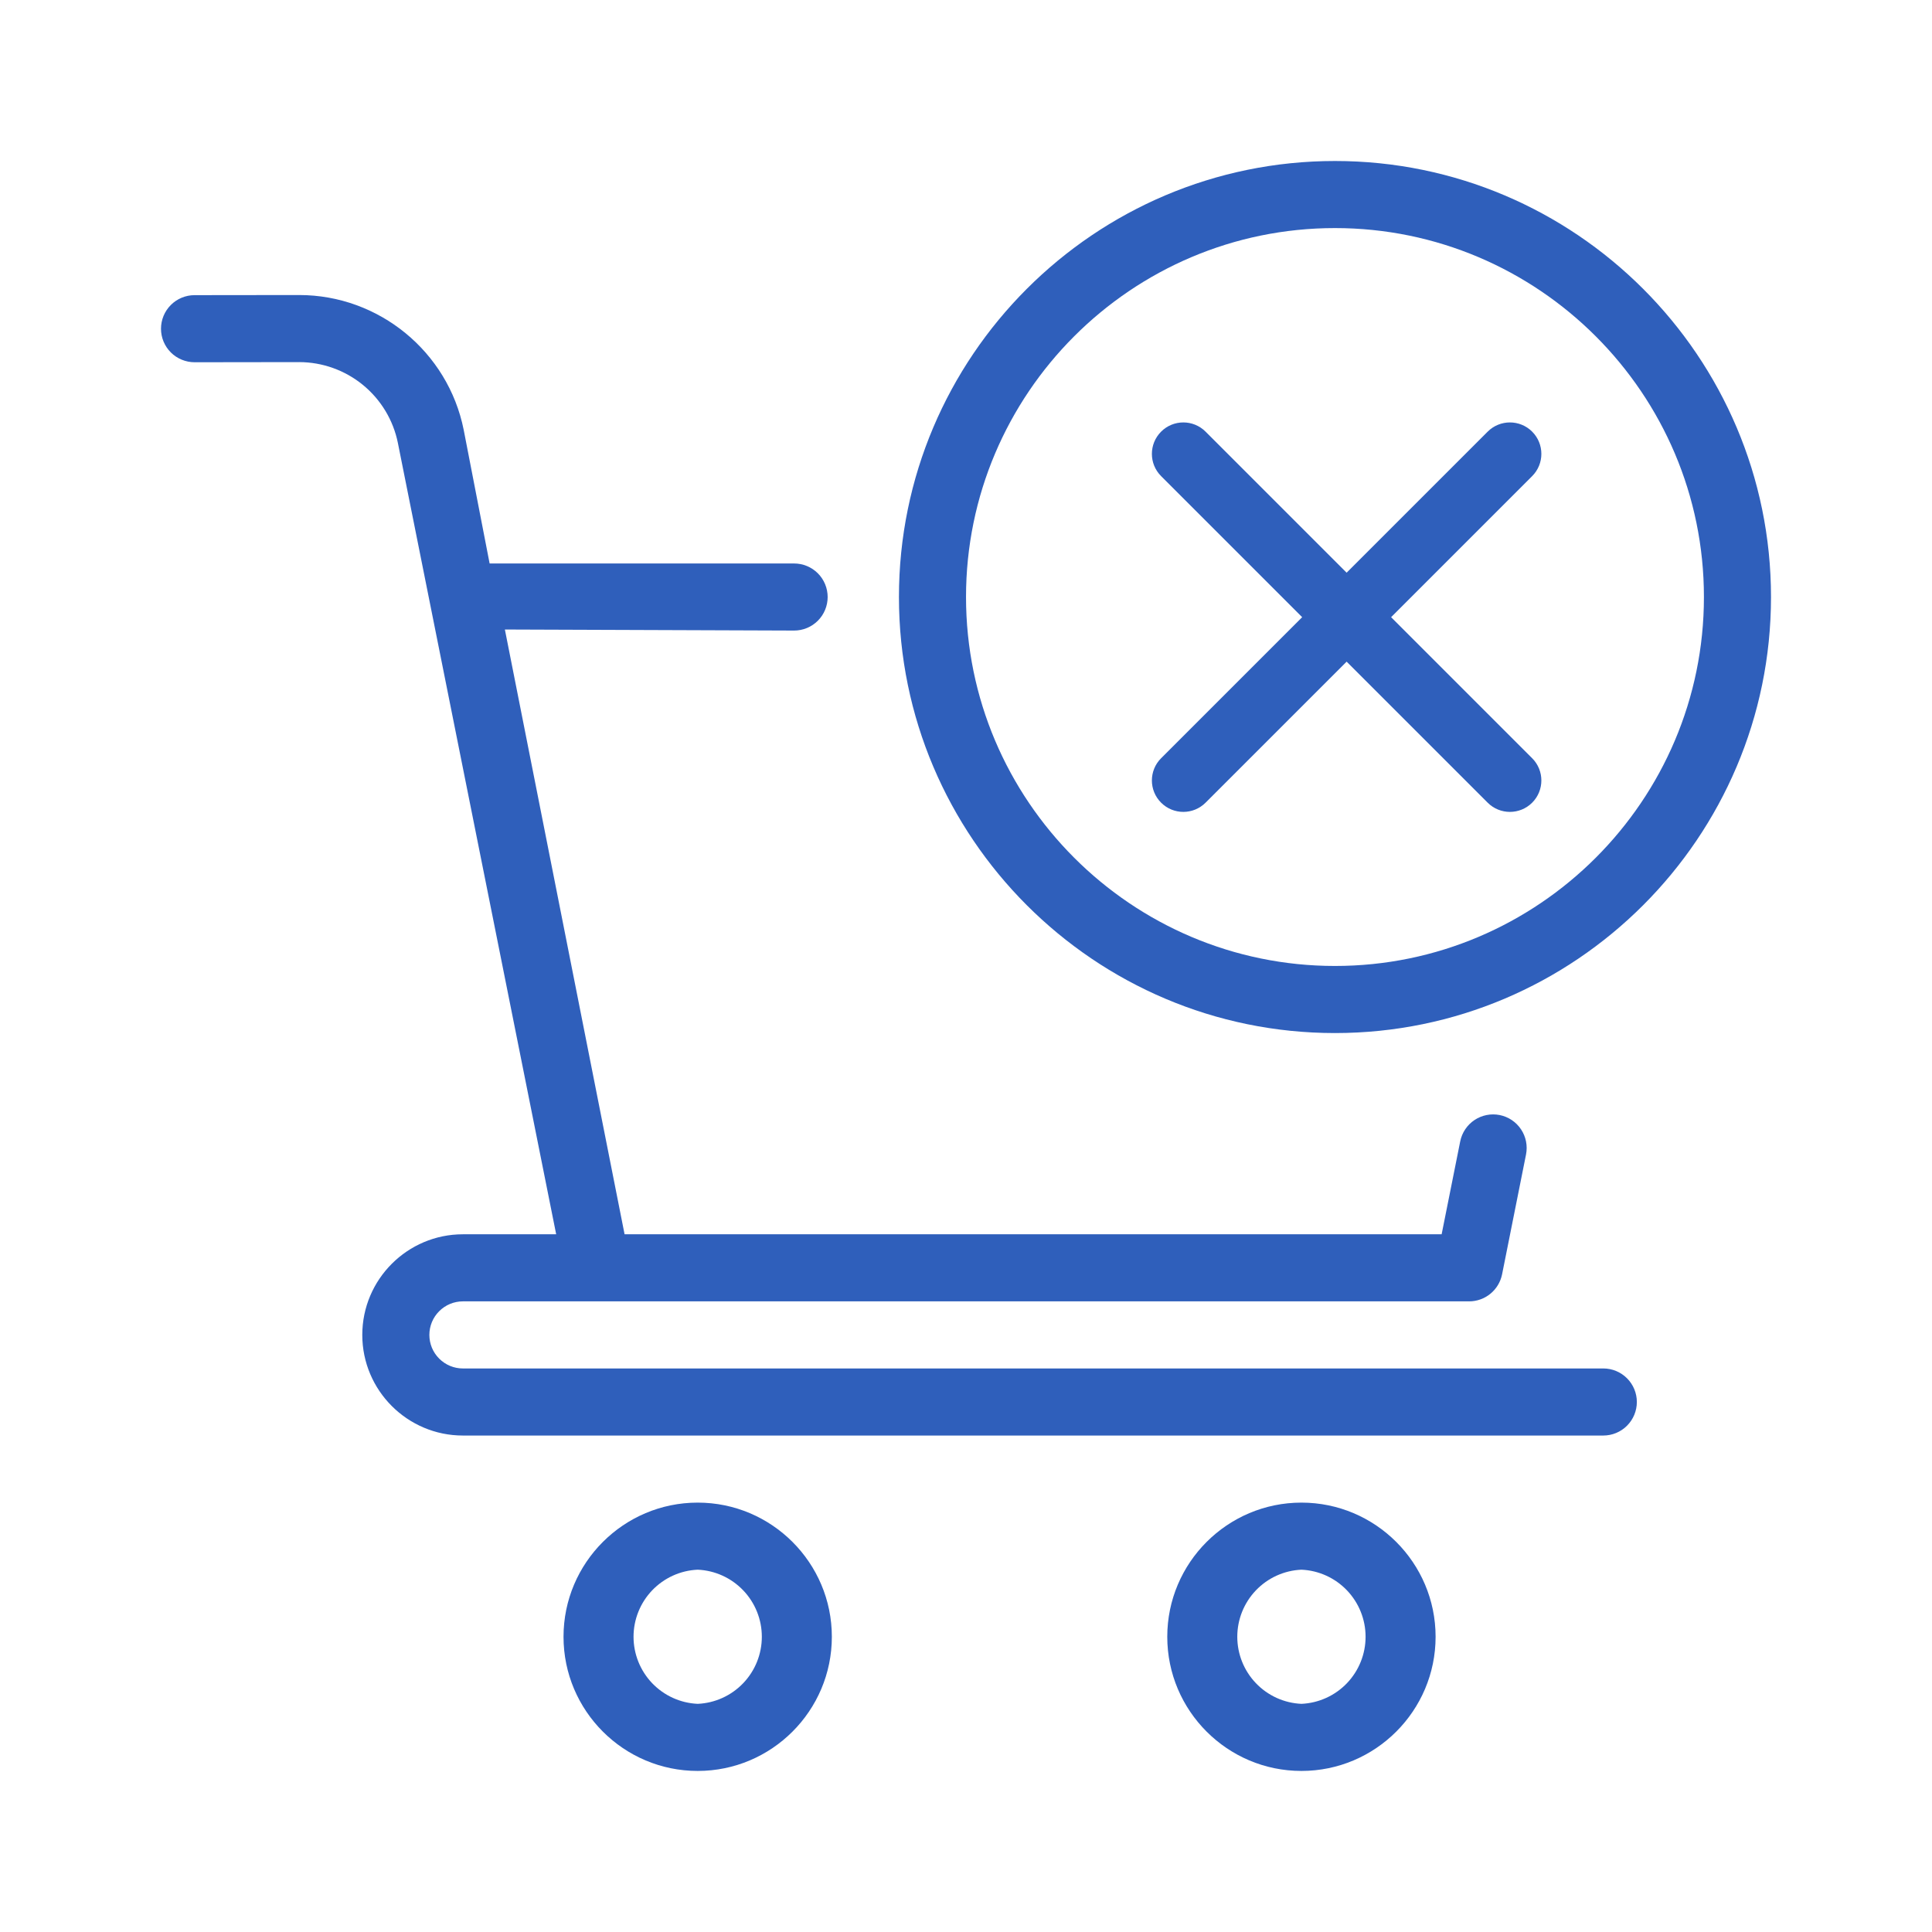
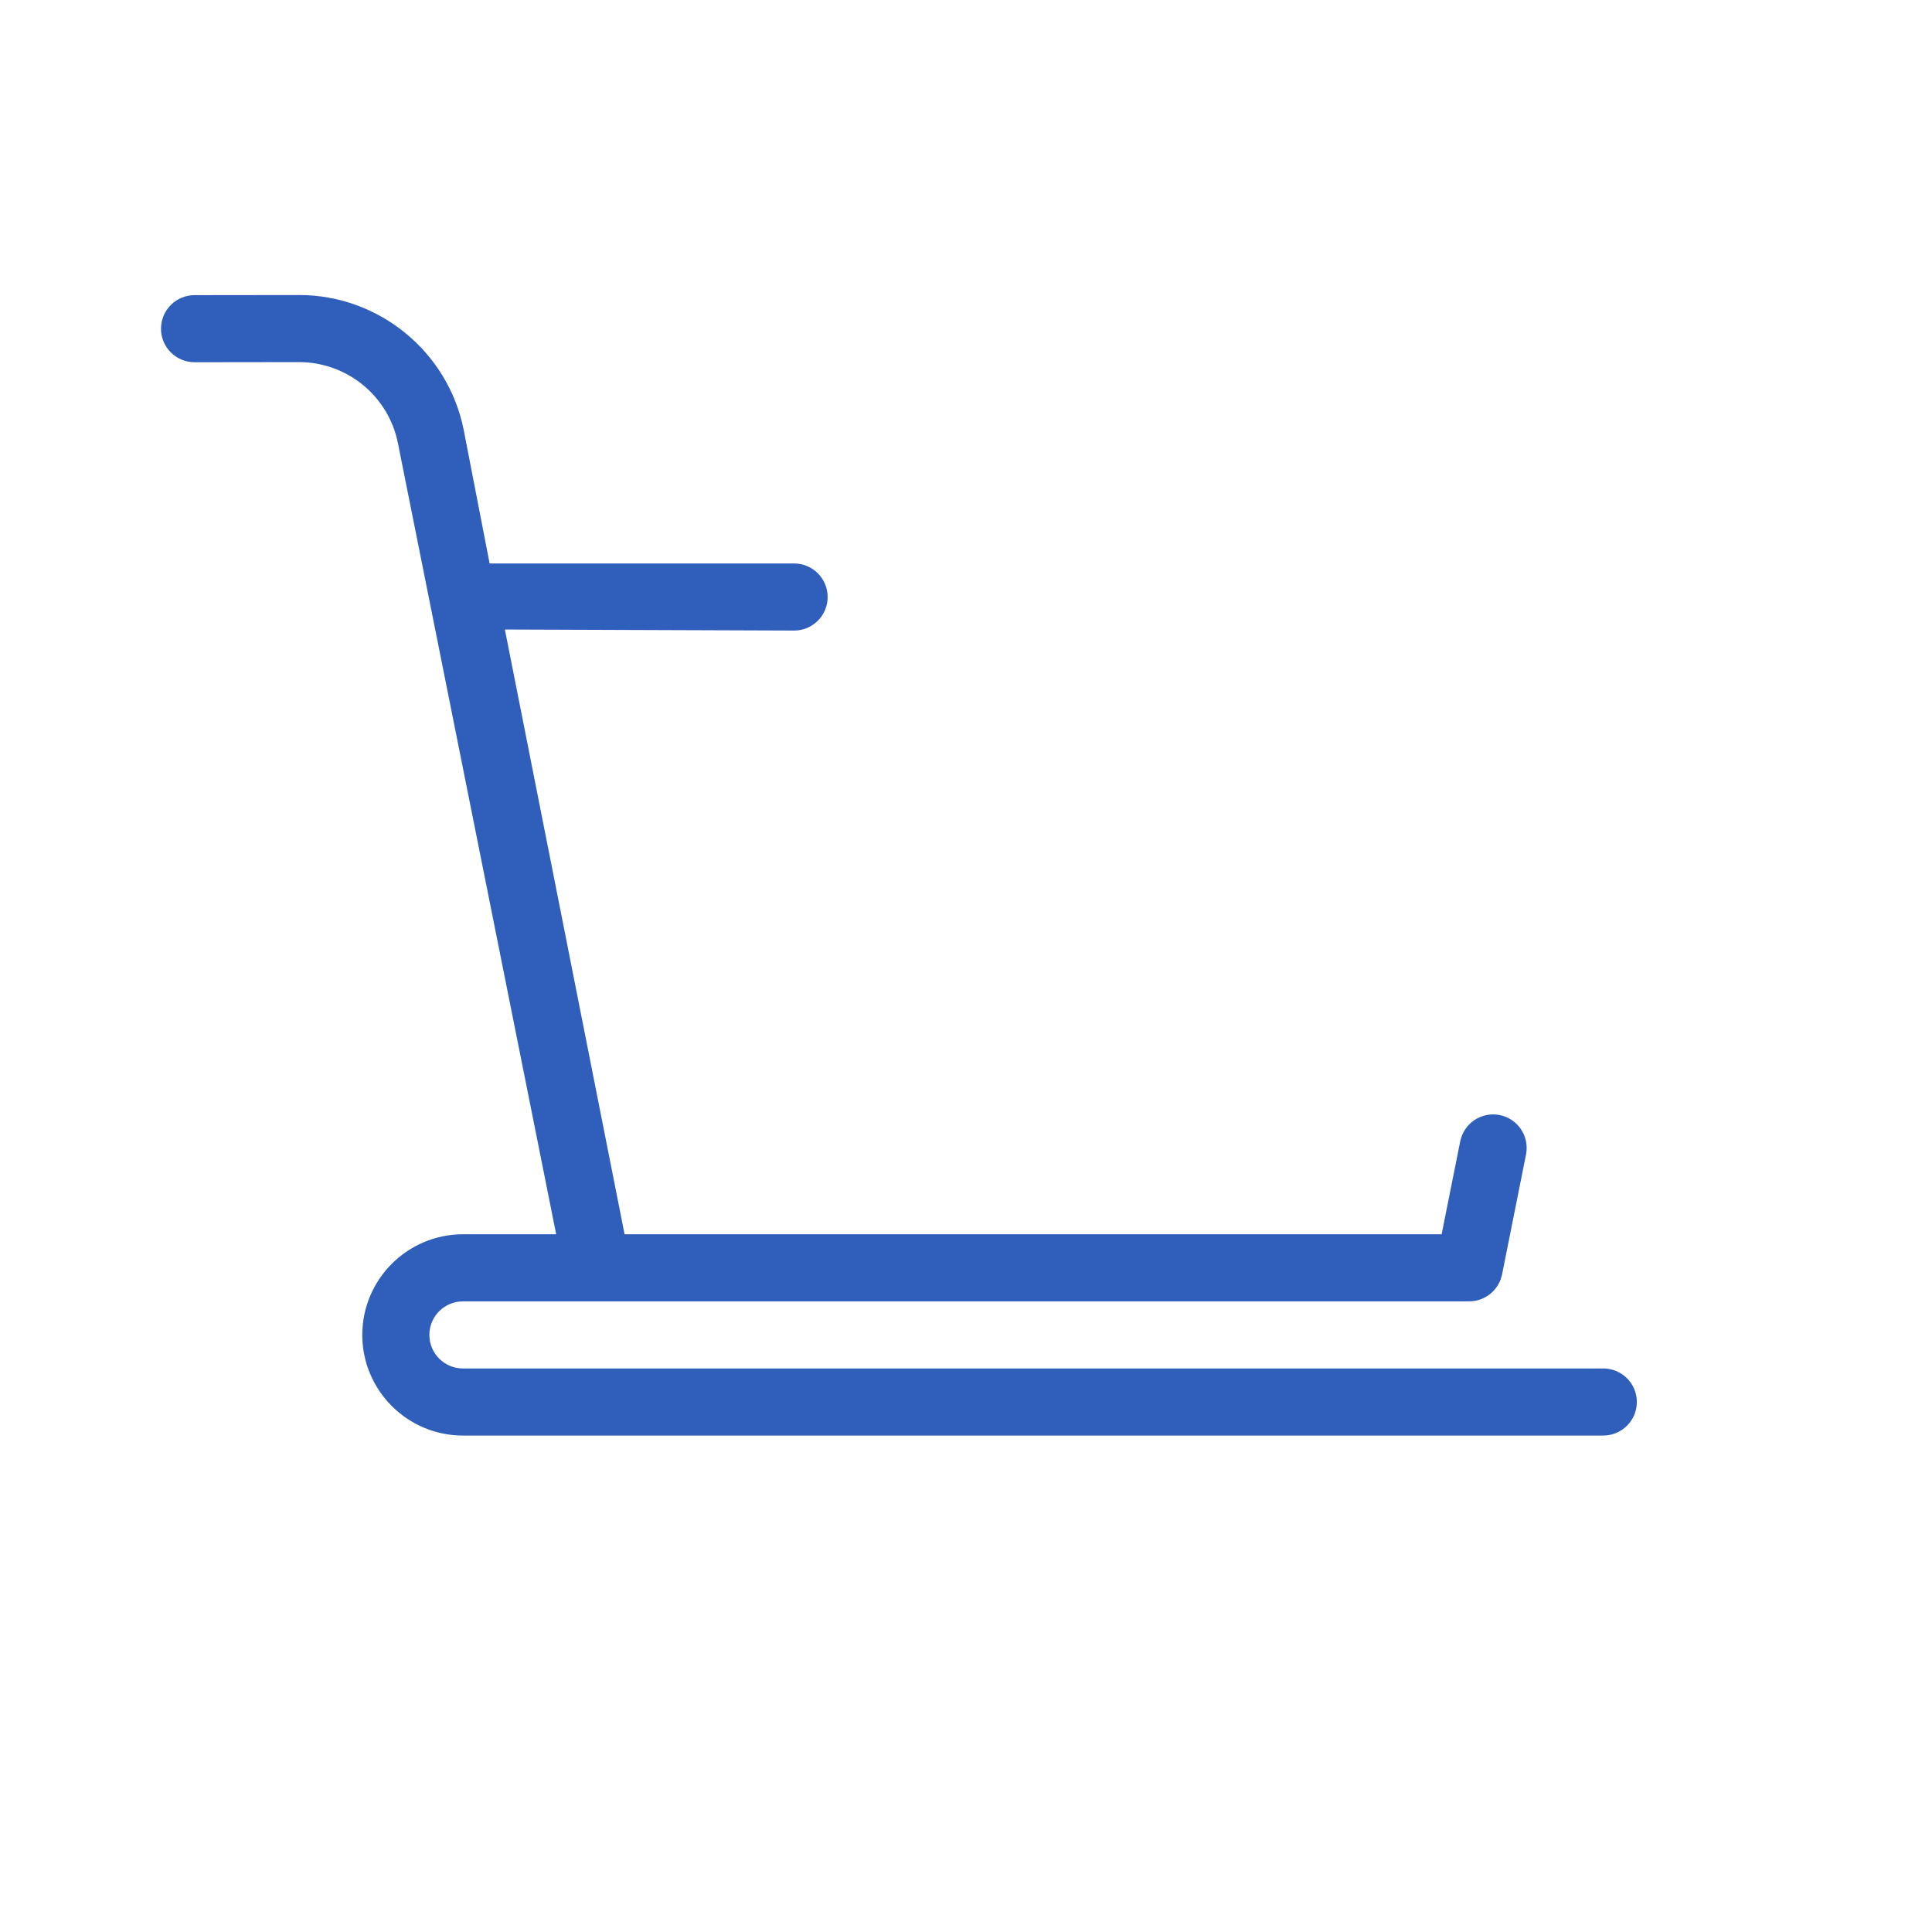
<svg xmlns="http://www.w3.org/2000/svg" width="96" height="96" viewBox="0 0 96 96" fill="none">
-   <path d="M66.334 51.332C54.387 51.332 44.668 41.612 44.668 29.666C44.668 17.72 54.387 8 66.334 8C78.28 8 88 17.72 88 29.666C88 41.612 78.28 51.332 66.334 51.332ZM66.334 11.333C56.227 11.333 48.001 19.556 48.001 29.666C48.001 39.775 56.227 47.998 66.334 47.998C76.44 47.998 84.667 39.775 84.667 29.666C84.667 19.556 76.44 11.333 66.334 11.333Z" fill="#2F5FBB" />
-   <path d="M34.668 87.997C30.991 87.997 28.001 85.007 28.001 81.33C28.001 77.654 30.991 74.664 34.668 74.664C38.344 74.664 41.334 77.654 41.334 81.33C41.334 85.007 38.344 87.997 34.668 87.997ZM34.668 77.997C33.809 78.035 32.999 78.403 32.405 79.024C31.812 79.645 31.48 80.471 31.48 81.33C31.48 82.189 31.812 83.015 32.405 83.636C32.999 84.257 33.809 84.625 34.668 84.663C35.526 84.625 36.336 84.257 36.93 83.636C37.524 83.015 37.855 82.189 37.855 81.33C37.855 80.471 37.524 79.645 36.93 79.024C36.336 78.403 35.526 78.035 34.668 77.997ZM64.667 87.997C60.991 87.997 58.001 85.007 58.001 81.33C58.001 77.654 60.991 74.664 64.667 74.664C68.344 74.664 71.334 77.654 71.334 81.33C71.334 85.007 68.344 87.997 64.667 87.997ZM64.667 77.997C63.809 78.035 62.998 78.403 62.405 79.024C61.811 79.645 61.48 80.471 61.48 81.33C61.48 82.189 61.811 83.015 62.405 83.636C62.998 84.257 63.809 84.625 64.667 84.663C65.525 84.625 66.336 84.257 66.93 83.636C67.523 83.015 67.855 82.189 67.855 81.33C67.855 80.471 67.523 79.645 66.93 79.024C66.336 78.403 65.525 78.035 64.667 77.997Z" fill="#2F5FBB" />
  <path d="M73 64.664H29.668H23.001C22.559 64.664 22.135 64.84 21.823 65.153C21.51 65.465 21.335 65.889 21.335 66.331C21.335 66.773 21.51 67.197 21.823 67.509C22.135 67.822 22.559 67.998 23.001 67.998H79.667C80.109 67.998 80.533 68.173 80.845 68.486C81.158 68.798 81.334 69.222 81.334 69.664C81.334 70.106 81.158 70.53 80.845 70.843C80.533 71.155 80.109 71.331 79.667 71.331H23.001C20.245 71.331 18.002 69.088 18.002 66.331C18.002 63.574 20.245 61.331 23.001 61.331H27.636L19.771 22.013C19.543 20.88 18.93 19.862 18.036 19.129C17.143 18.397 16.023 17.995 14.868 17.993L9.672 18C9.23 18 8.802 17.825 8.489 17.513C8.176 17.2 8 16.777 8 16.335C8 15.893 8.175 15.469 8.487 15.156C8.799 14.843 9.223 14.667 9.665 14.666L14.858 14.66H14.868C18.828 14.66 22.265 17.476 23.041 21.36L24.329 27.999H39.459C39.901 27.999 40.325 28.175 40.638 28.487C40.95 28.8 41.126 29.224 41.126 29.666C41.126 30.108 40.95 30.532 40.638 30.844C40.325 31.157 39.901 31.332 39.459 31.332L25.087 31.28L31.035 61.331H71.634L72.557 56.715C72.644 56.281 72.899 55.9 73.267 55.654C73.635 55.409 74.085 55.32 74.519 55.406C74.952 55.493 75.334 55.748 75.579 56.116C75.824 56.484 75.914 56.934 75.827 57.368L74.637 63.324C74.56 63.702 74.355 64.042 74.057 64.286C73.759 64.53 73.386 64.664 73 64.664Z" fill="#2F5FBB" />
-   <path fill-rule="evenodd" clip-rule="evenodd" d="M64.704 30.667L57.695 23.658C57.084 23.048 57.084 22.059 57.695 21.448V21.448C58.305 20.838 59.294 20.838 59.904 21.448L66.913 28.457L73.922 21.448C74.532 20.838 75.522 20.838 76.132 21.448V21.448C76.742 22.059 76.742 23.048 76.132 23.658L69.123 30.667L76.132 37.676C76.742 38.286 76.742 39.275 76.132 39.885V39.885C75.522 40.495 74.532 40.495 73.922 39.885L66.913 32.877L59.904 39.885C59.294 40.495 58.305 40.495 57.695 39.885V39.885C57.084 39.275 57.084 38.286 57.695 37.676L64.704 30.667Z" fill="#2F5FBB" />
</svg>